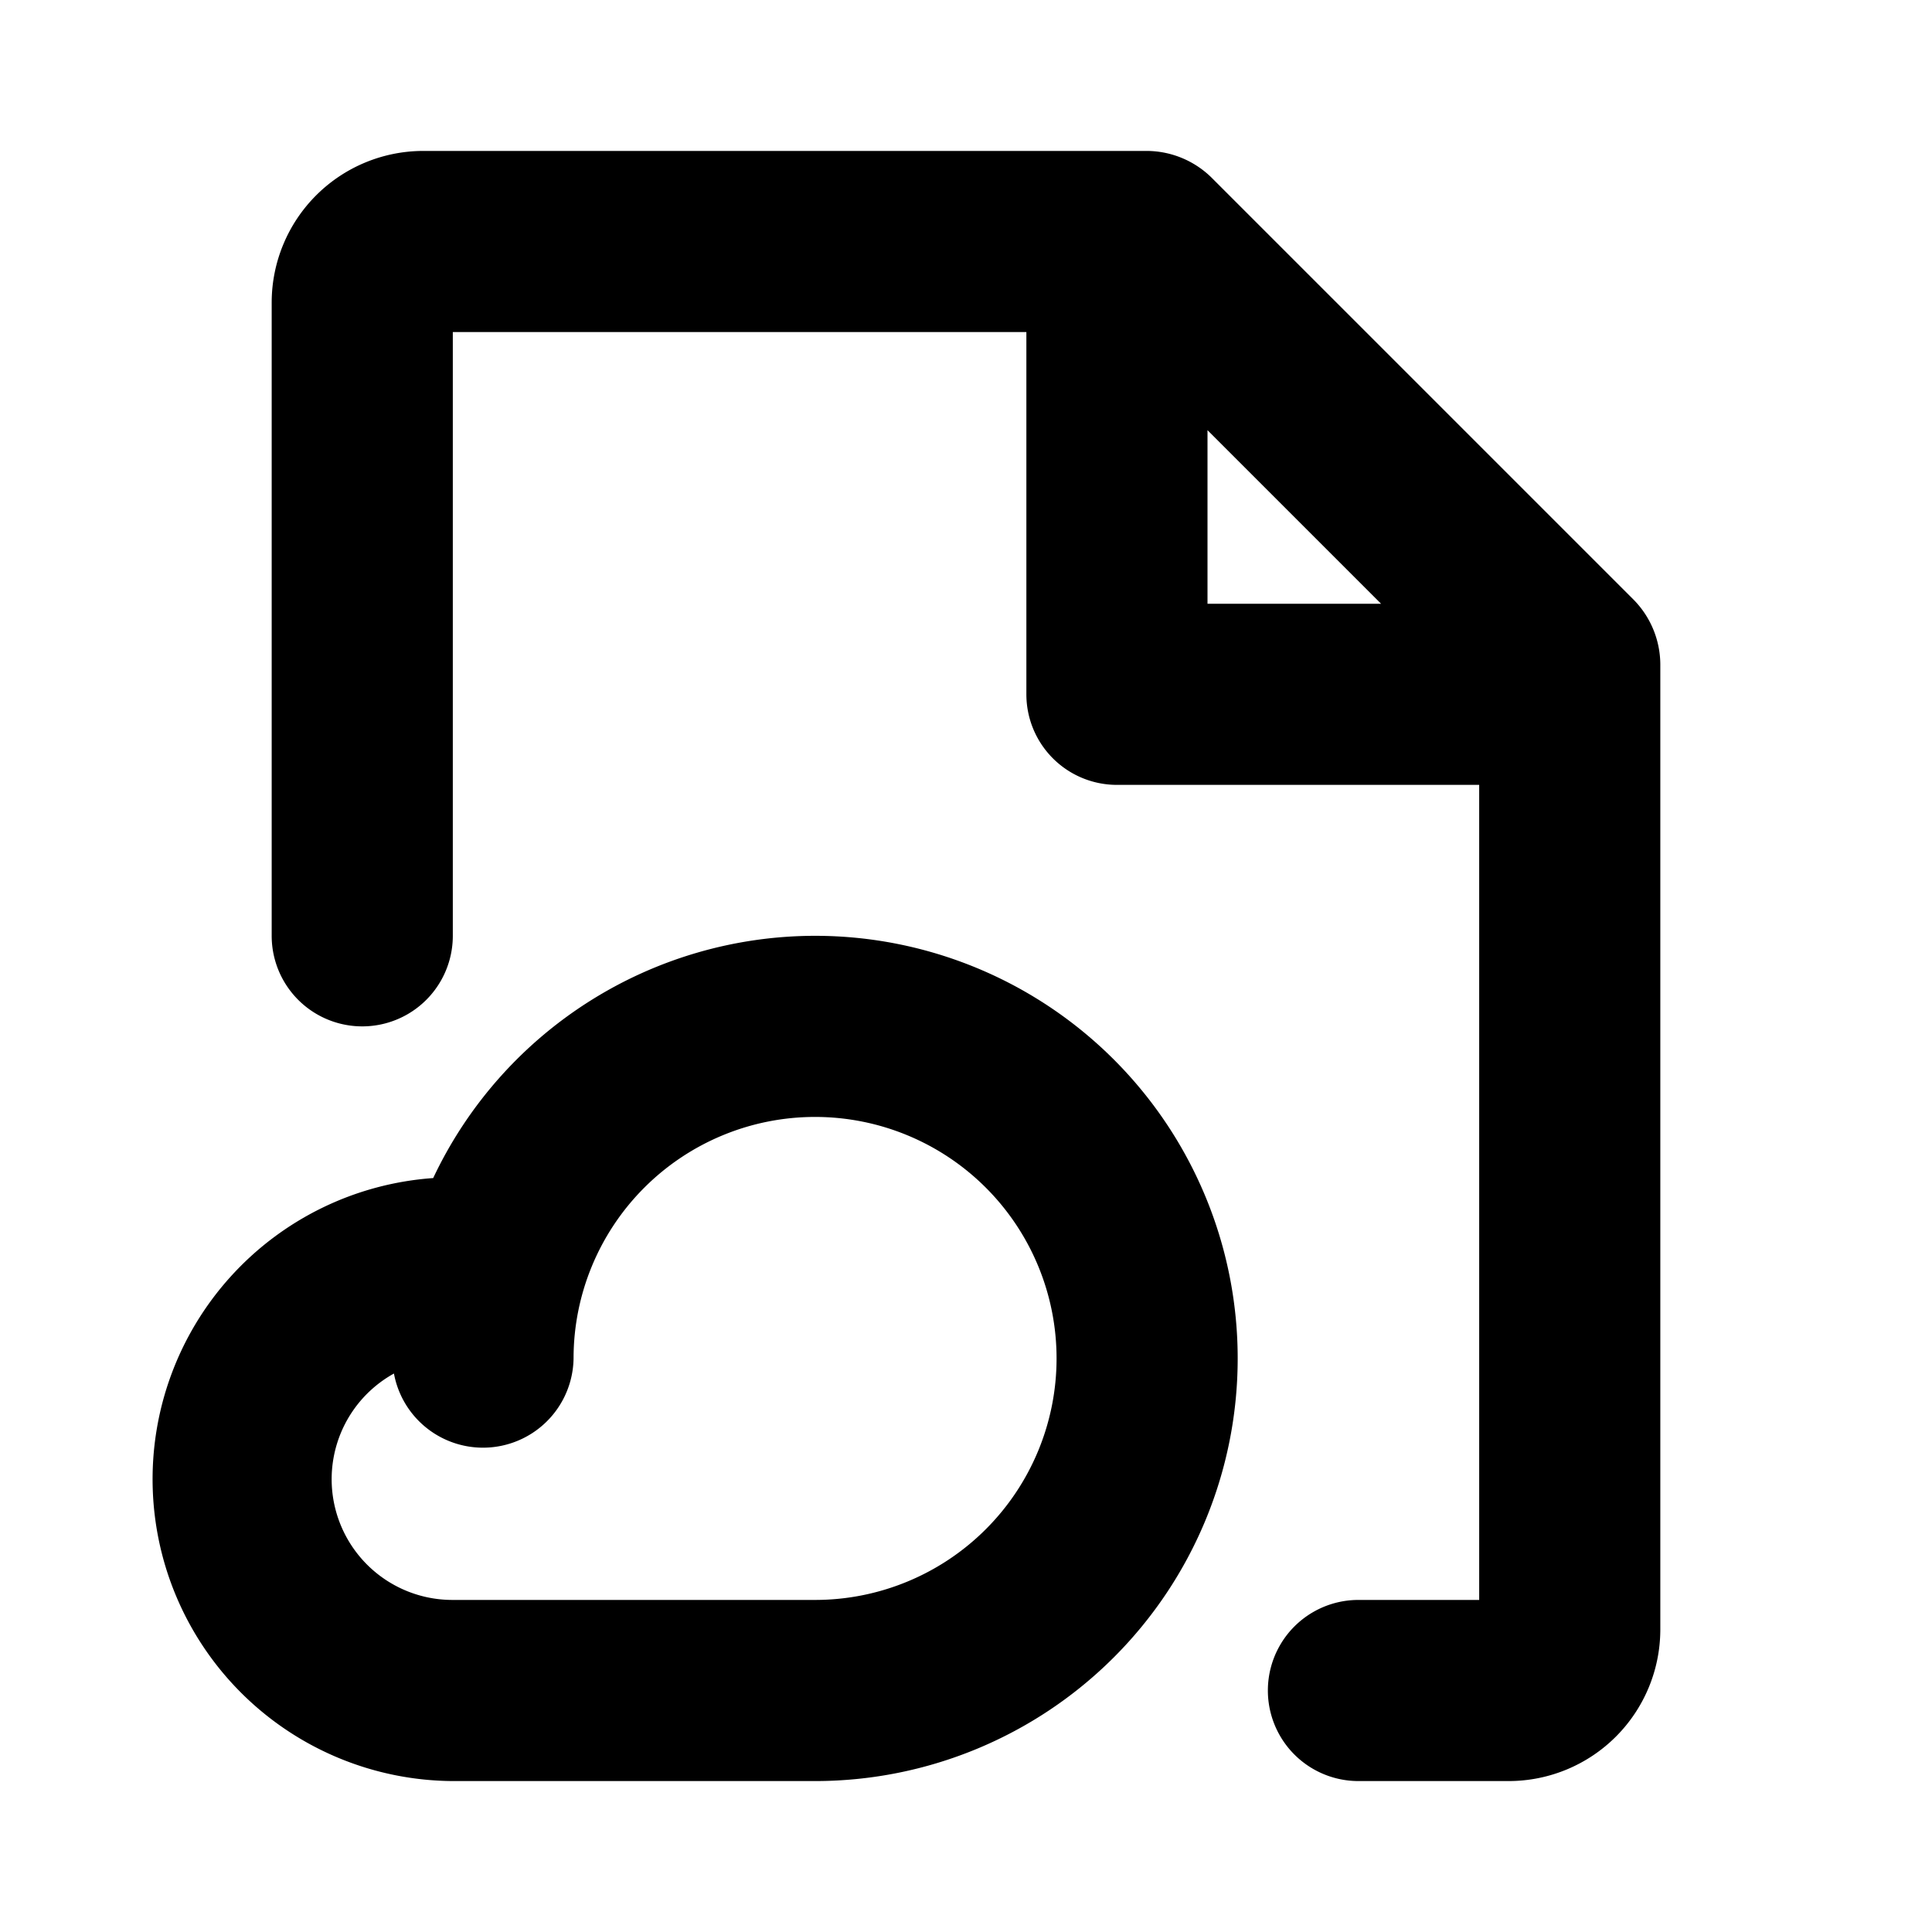
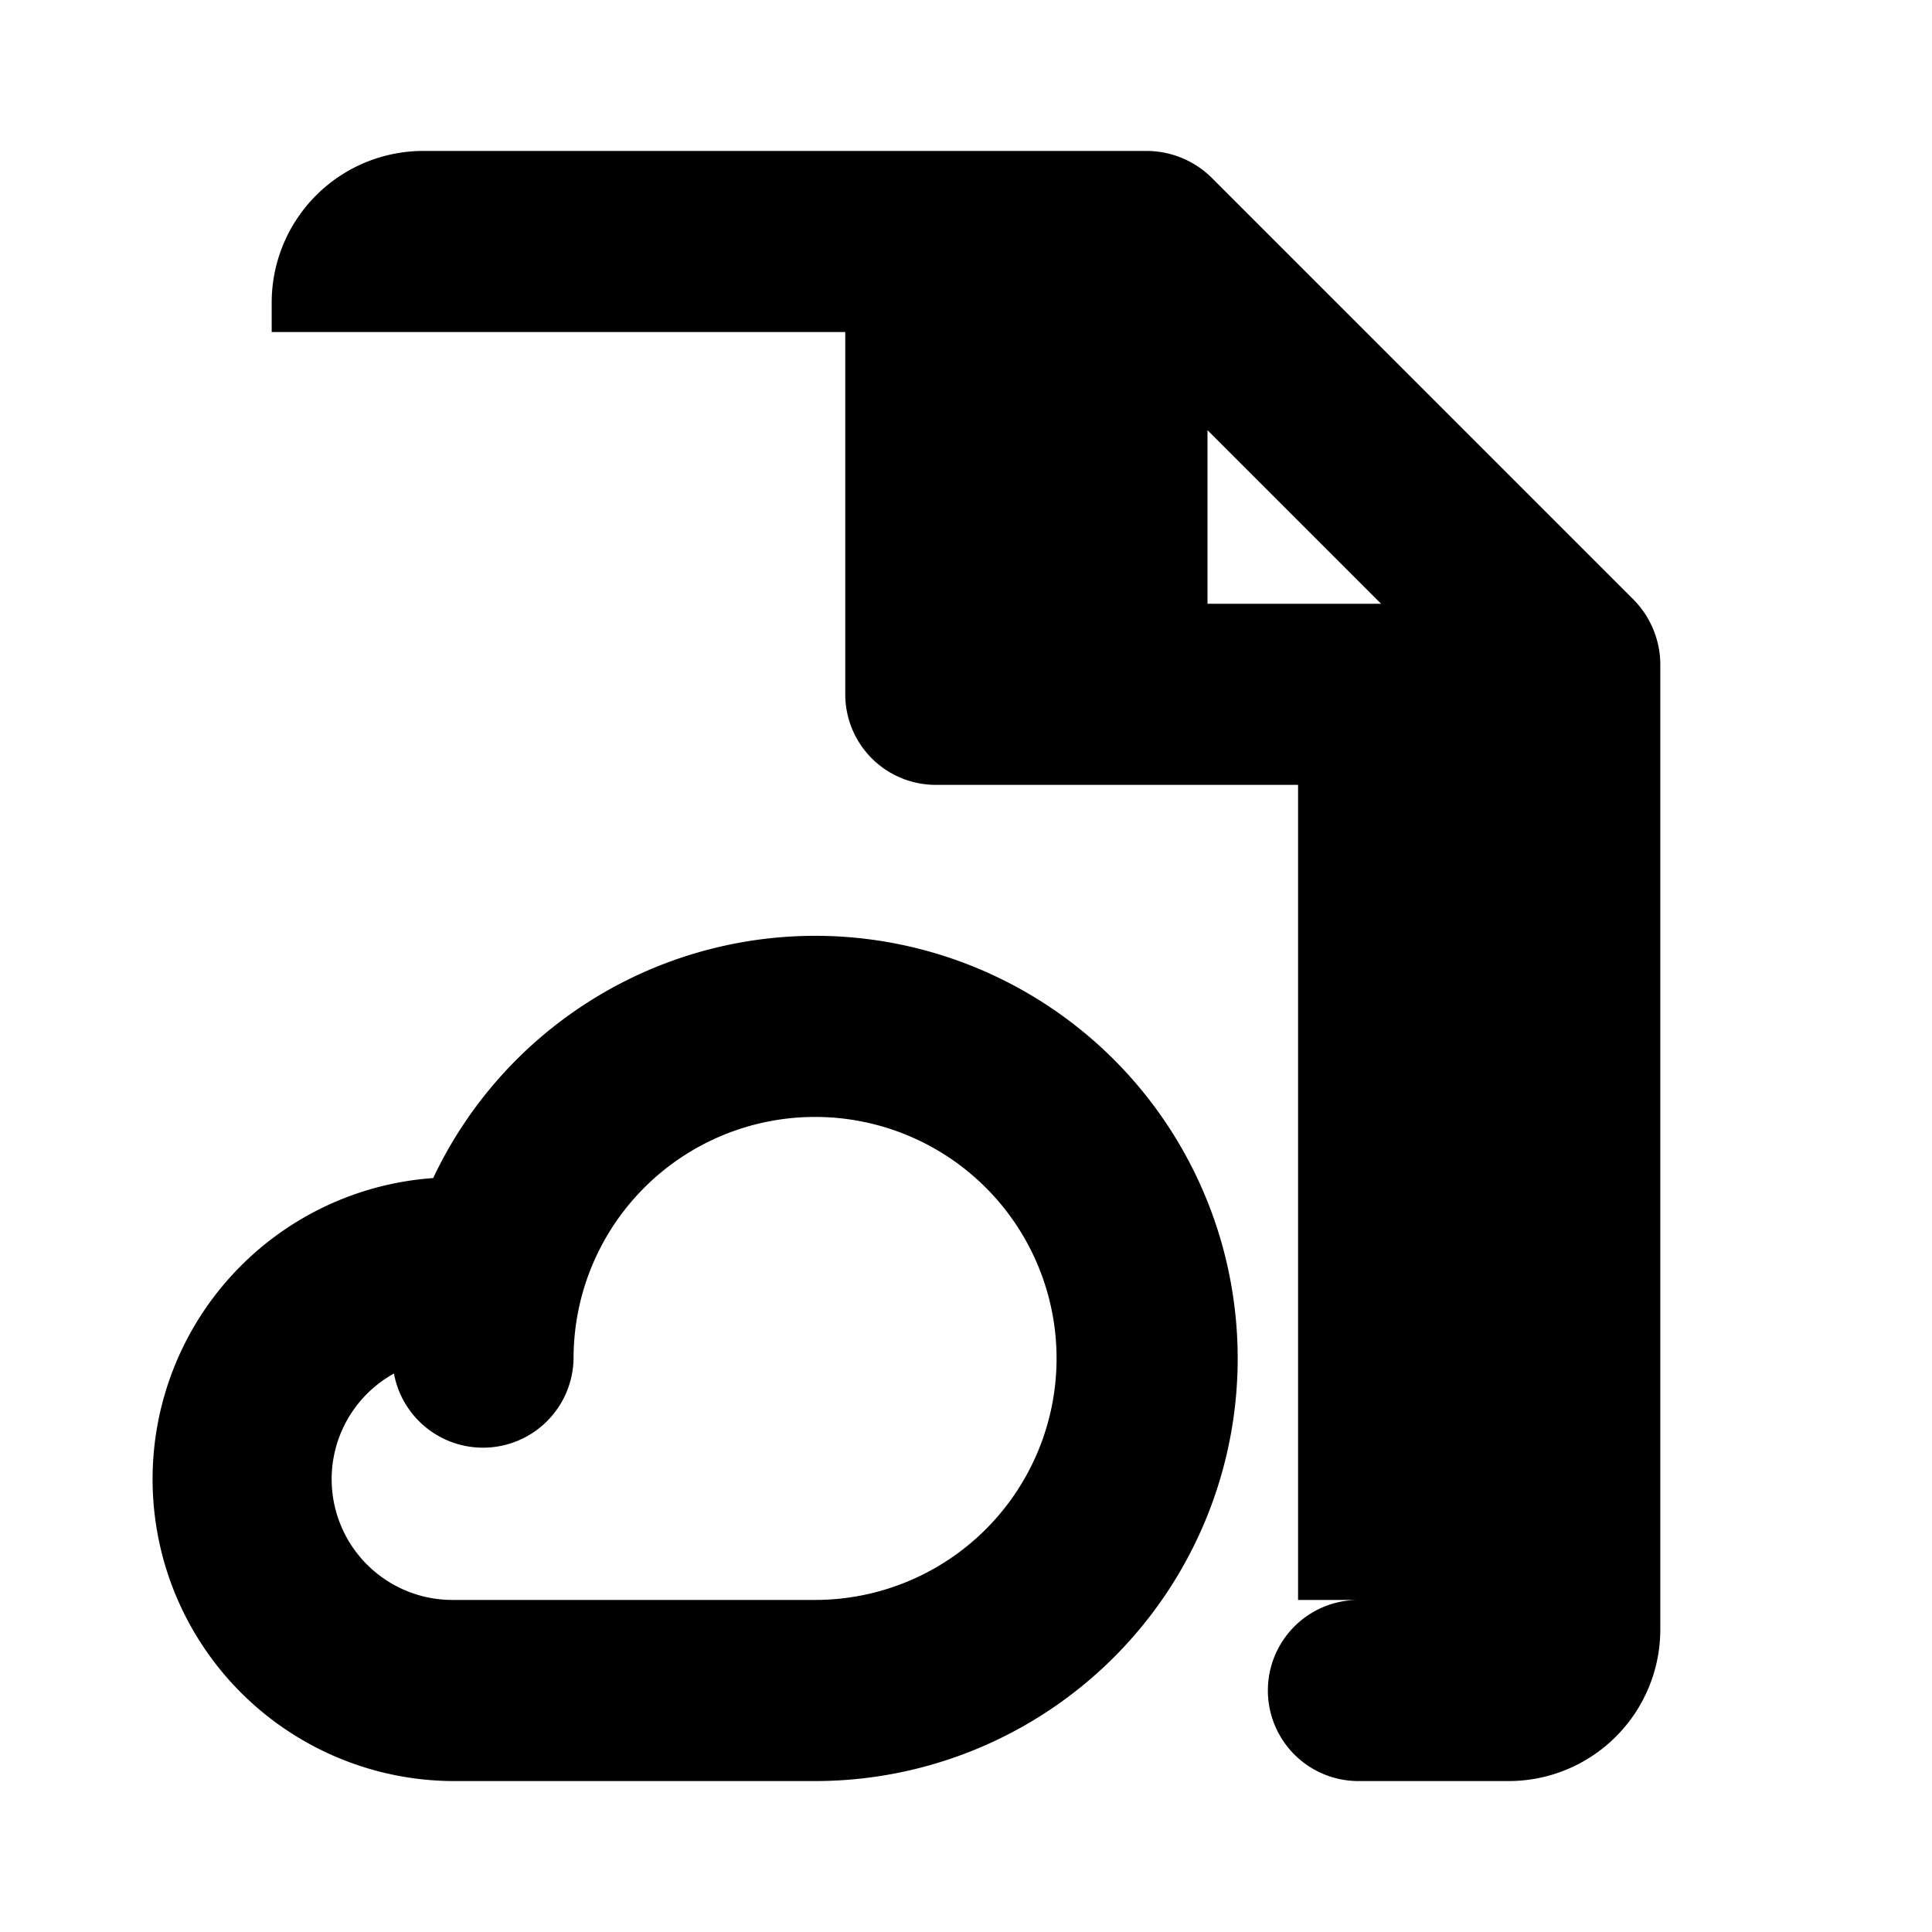
<svg xmlns="http://www.w3.org/2000/svg" viewBox="0 0 256 256" fill="currentColor">
-   <path d="M216.5,79.5l-56-56A12.3,12.3,0,0,0,152,20H56A20.1,20.1,0,0,0,36,40v84a12,12,0,0,0,24,0V44h76V92a12,12,0,0,0,12,12h48V212H180a12,12,0,0,0,0,24h20a20.1,20.1,0,0,0,20-20V88A12.3,12.3,0,0,0,216.5,79.5ZM160,57l23,23H160Zm-52,67a56,56,0,0,0-50.6,32.1A40,40,0,0,0,60,236h48a56,56,0,0,0,0-112Zm0,88H60a16,16,0,0,1-7.8-30A12,12,0,0,0,76,180a32,32,0,1,1,32,32Z" />
+   <path d="M216.5,79.5l-56-56A12.3,12.3,0,0,0,152,20H56A20.1,20.1,0,0,0,36,40v84V44h76V92a12,12,0,0,0,12,12h48V212H180a12,12,0,0,0,0,24h20a20.1,20.1,0,0,0,20-20V88A12.3,12.3,0,0,0,216.5,79.5ZM160,57l23,23H160Zm-52,67a56,56,0,0,0-50.6,32.1A40,40,0,0,0,60,236h48a56,56,0,0,0,0-112Zm0,88H60a16,16,0,0,1-7.8-30A12,12,0,0,0,76,180a32,32,0,1,1,32,32Z" />
</svg>